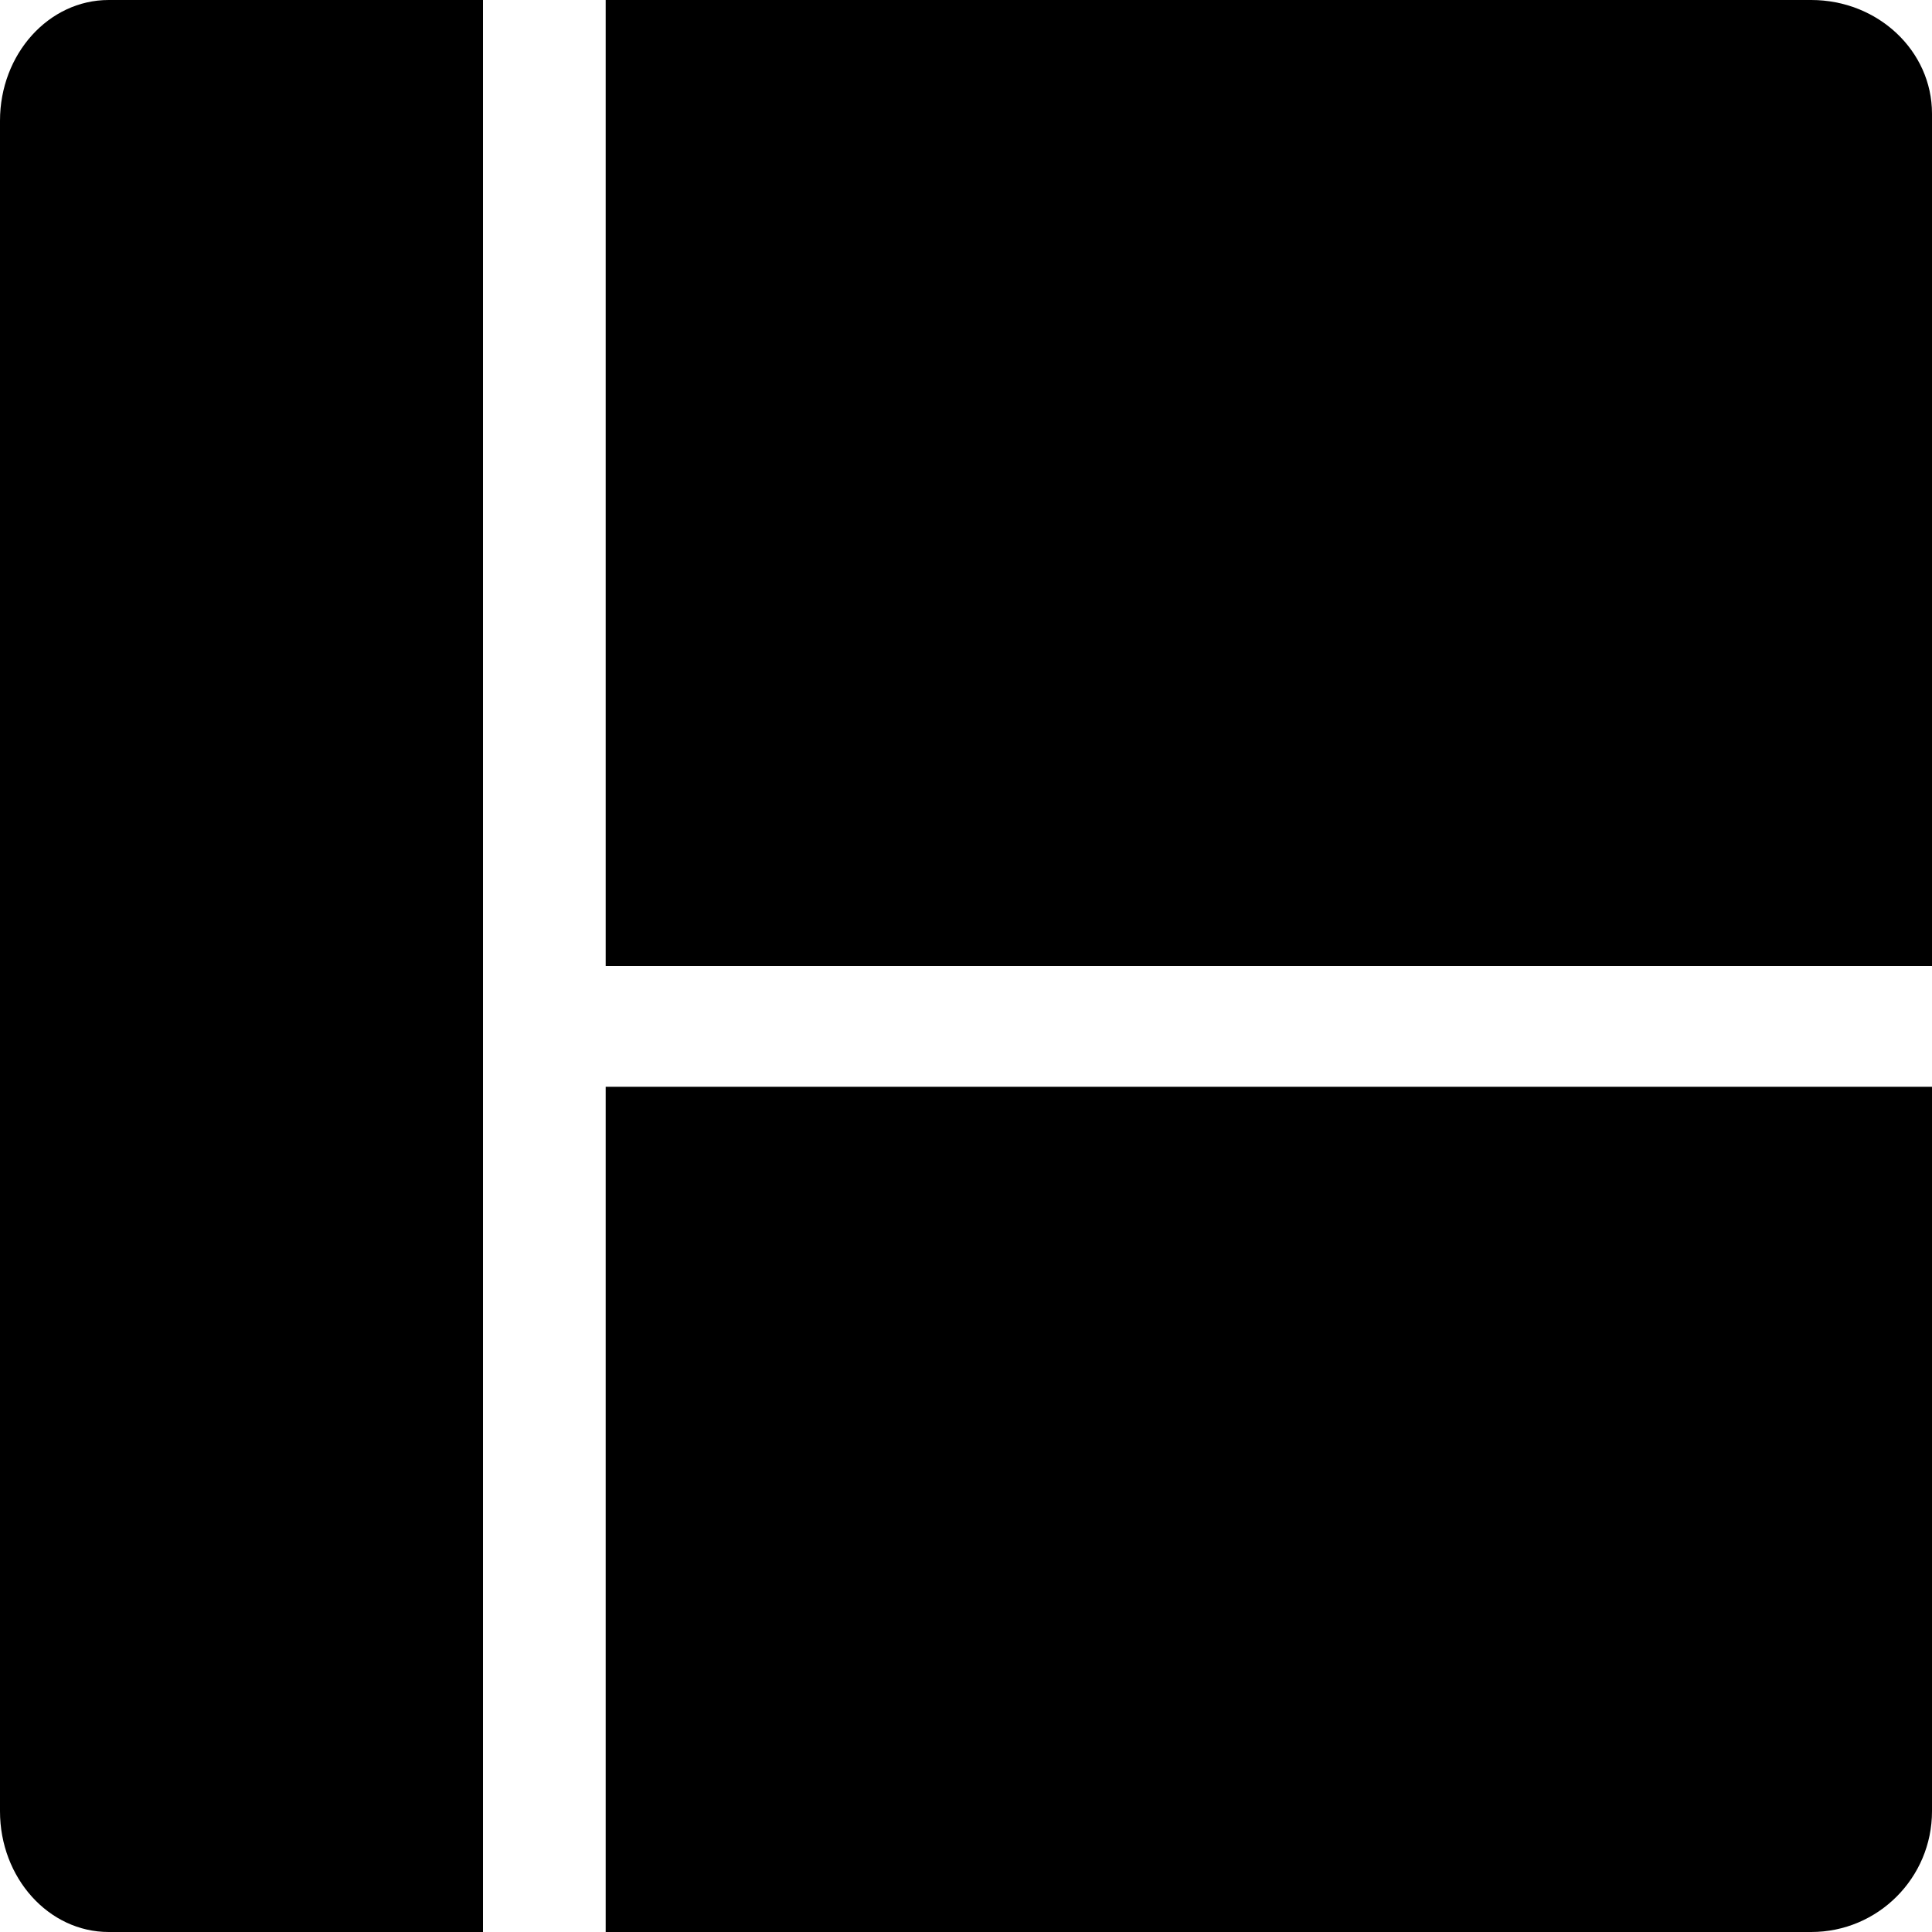
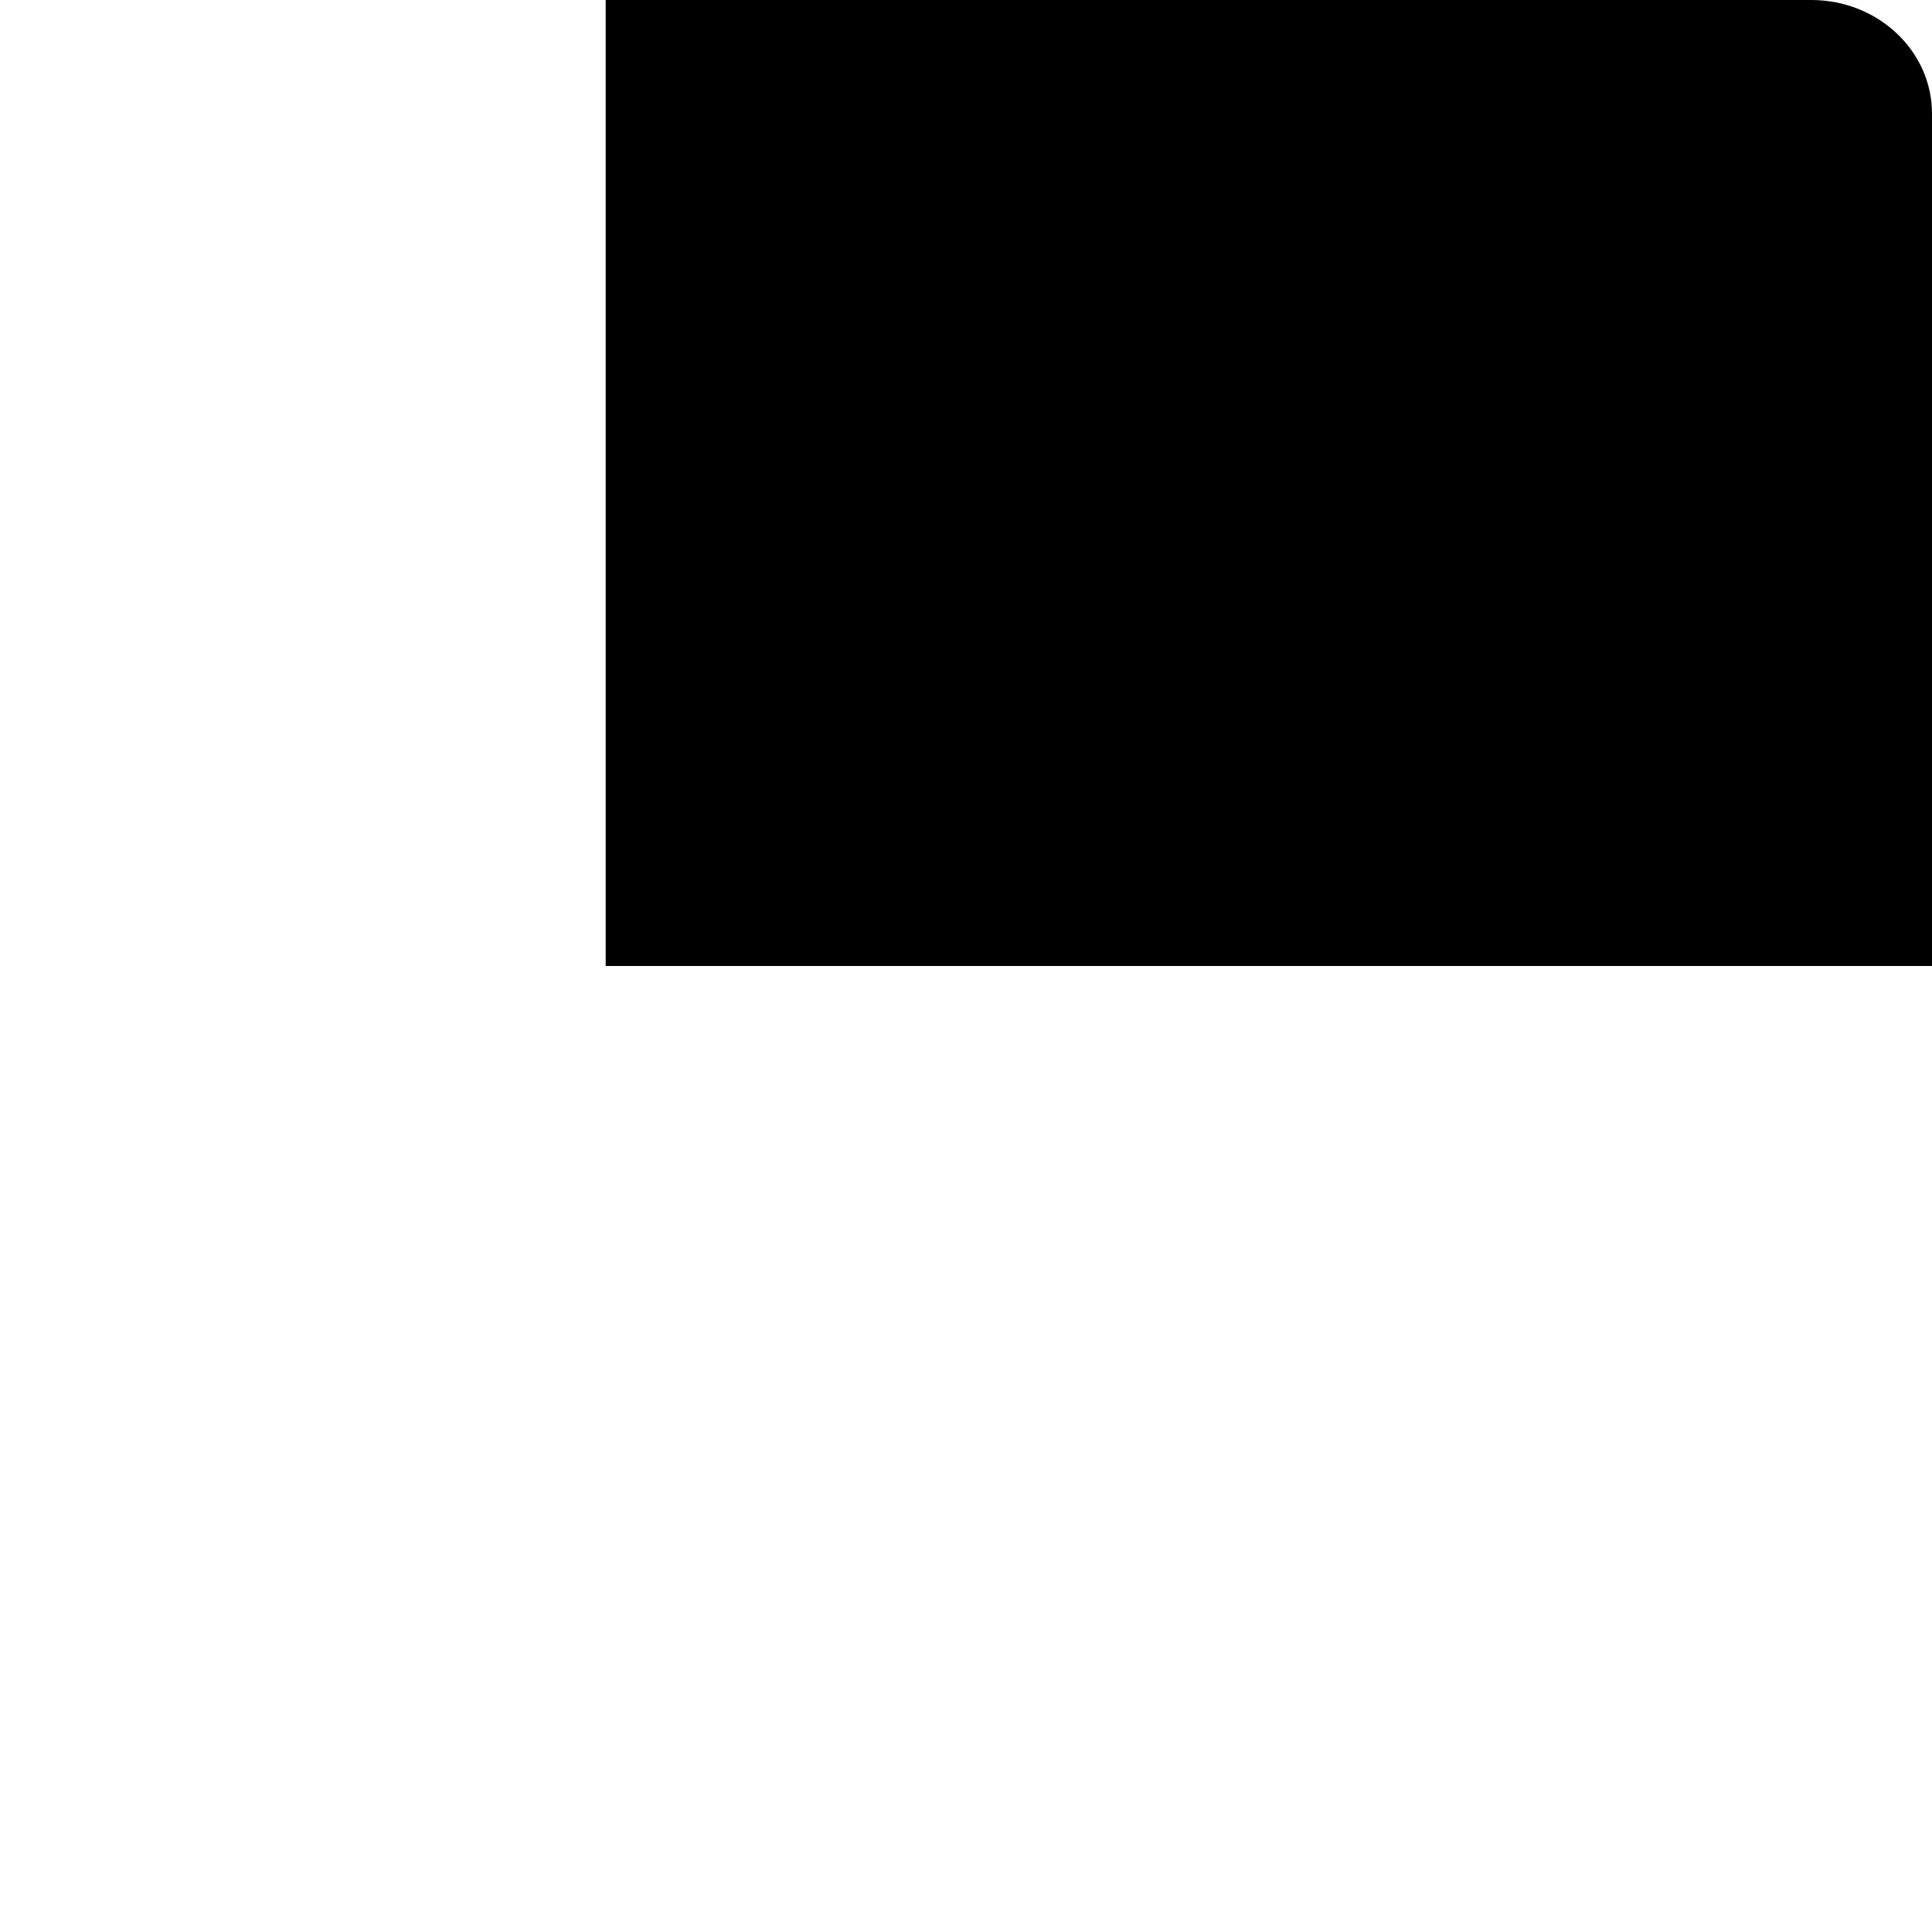
<svg xmlns="http://www.w3.org/2000/svg" version="1.1" id="Isolation_Mode" x="0px" y="0px" width="16px" height="16px" viewBox="0 0 16 16" enable-background="new 0 0 16 16" xml:space="preserve">
  <g>
-     <path d="M0.9,0C0.403,0,0,0.448,0,1v14c0,0.552,0.403,1,0.9,1H4V0H0.9z" />
    <path d="M15,0H5.016v8H16V0.941C16,0.421,15.552,0,15,0z" />
-     <path d="M5.016,16H15c0.552,0,1-0.448,1-1V9H5.016V16z" />
  </g>
</svg>